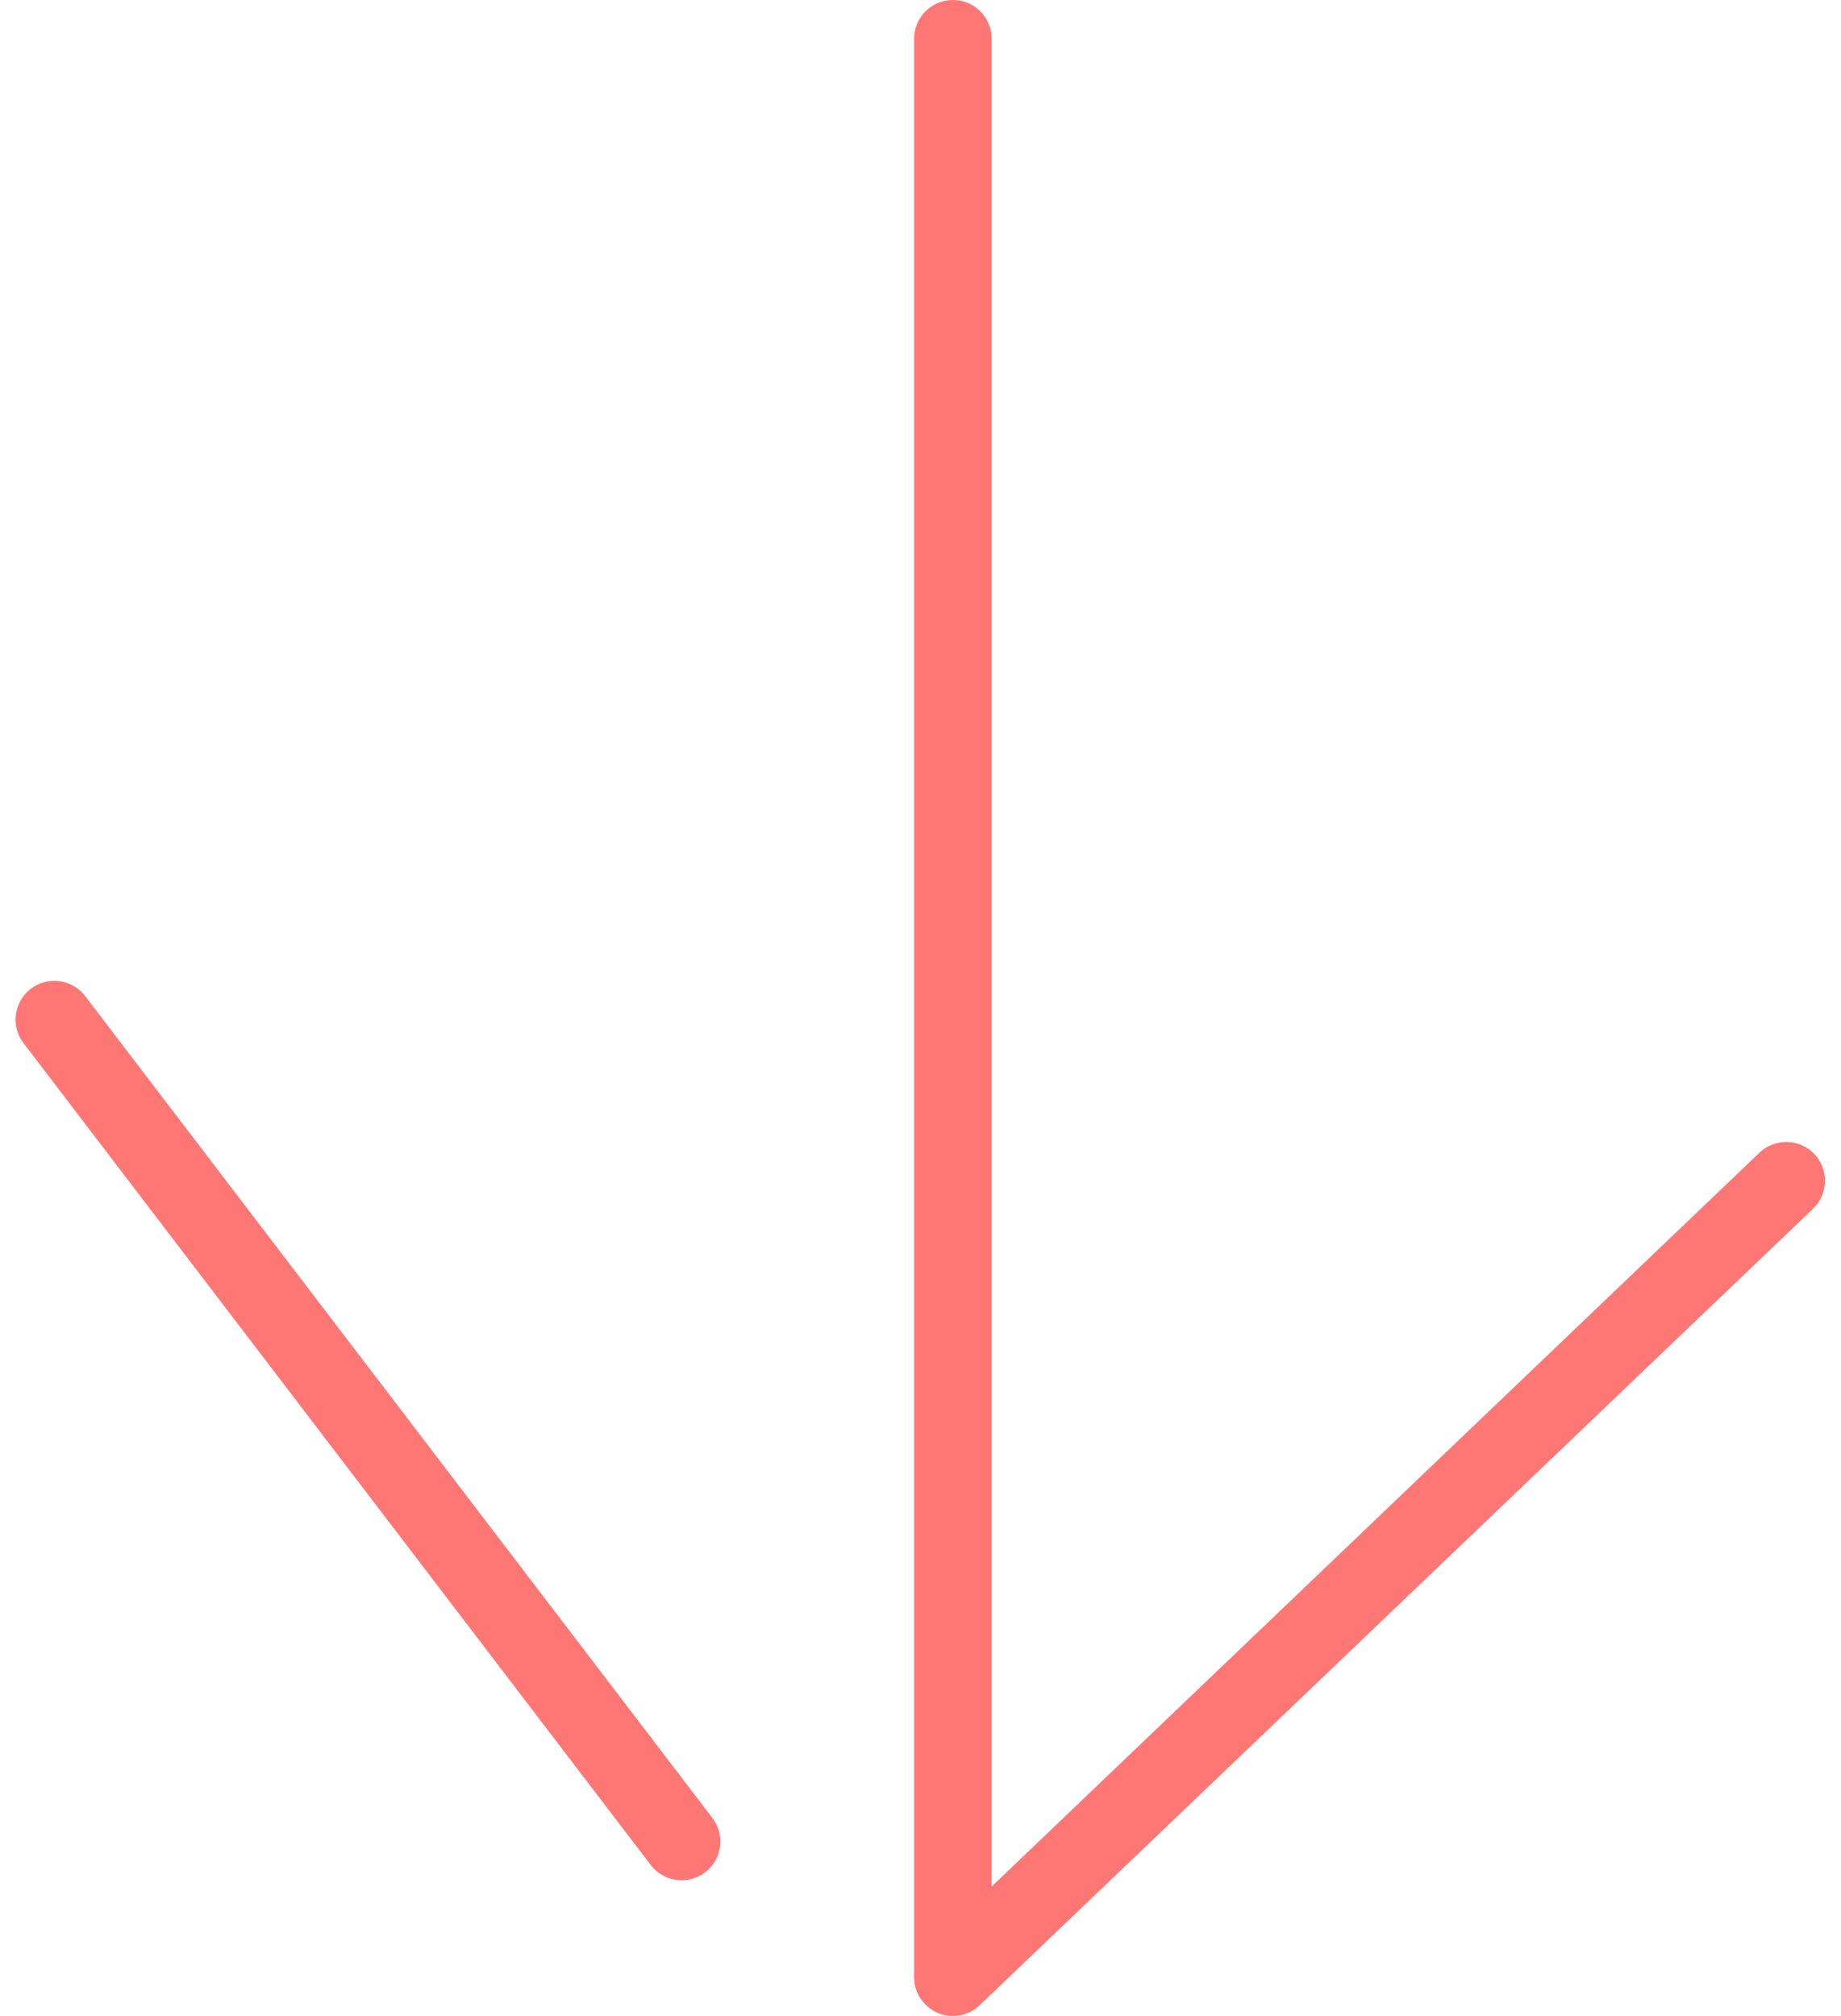
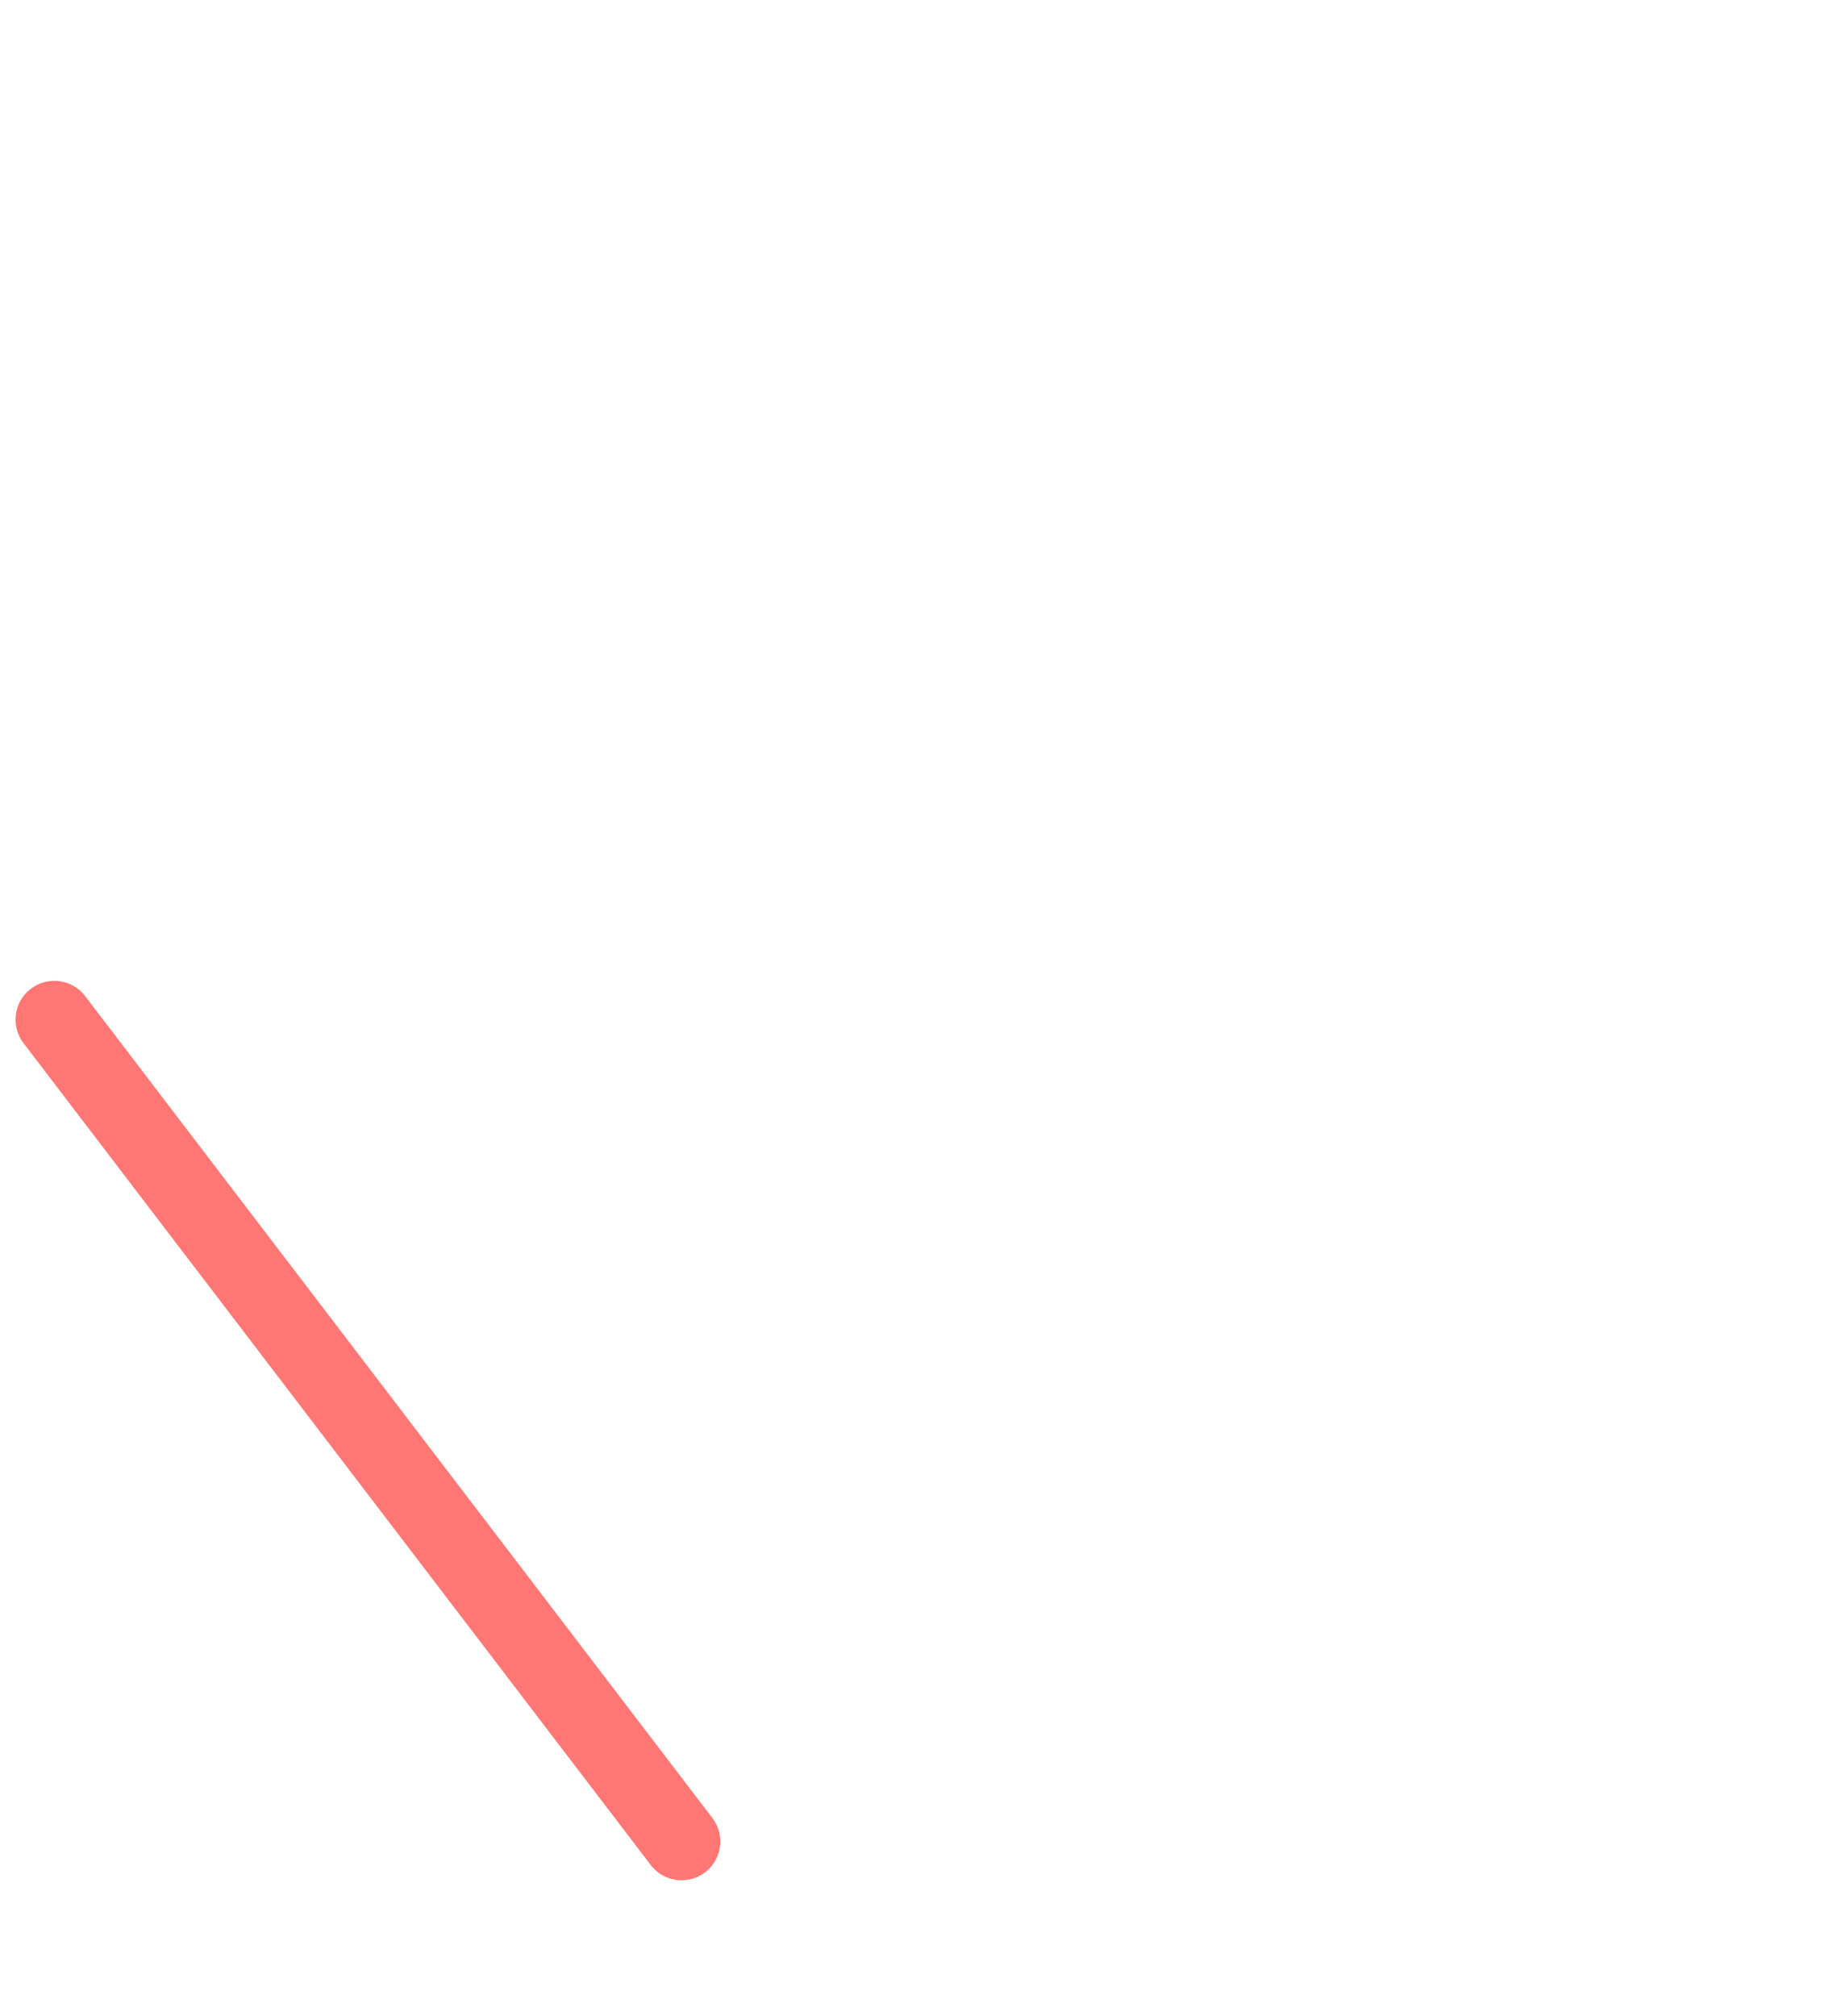
<svg xmlns="http://www.w3.org/2000/svg" width="94.996" height="104" viewBox="0 0 94.996 104">
  <g id="Arrow_short" data-name="Arrow short" transform="translate(2.803 2)">
    <g id="Arrow_short-2" data-name="Arrow short" transform="translate(10.365 212) rotate(-90)">
      <g id="Group_150" data-name="Group 150" transform="translate(212 -11)">
-         <path id="Path" d="M0,0H-100l41.087,43" transform="translate(0 47)" fill="none" stroke="#ff7775" stroke-linecap="round" stroke-linejoin="round" stroke-miterlimit="10" stroke-width="4" />
        <path id="Path_Copy" data-name="Path Copy" d="M-43,0-.6-32.365" transform="translate(-50 33)" fill="none" stroke="#ff7775" stroke-linecap="round" stroke-linejoin="round" stroke-miterlimit="10" stroke-width="4" />
      </g>
    </g>
  </g>
</svg>